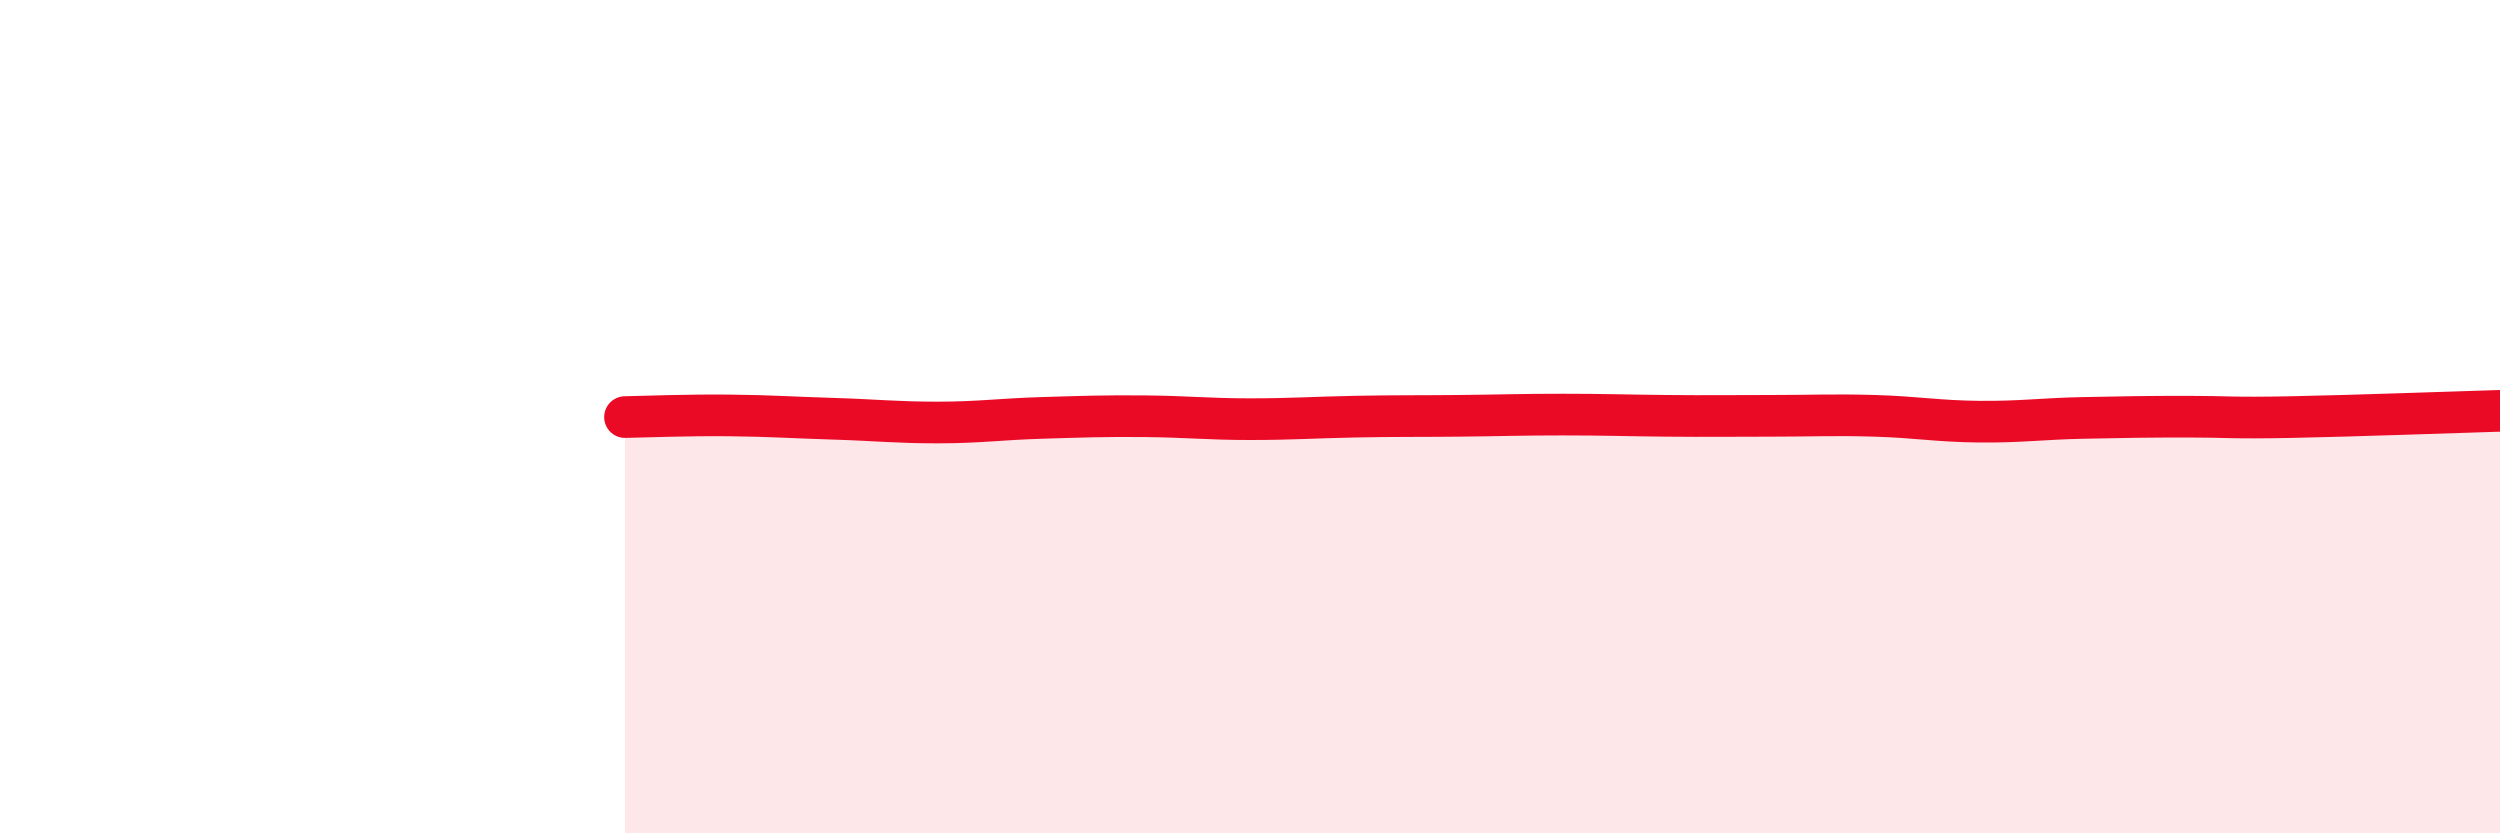
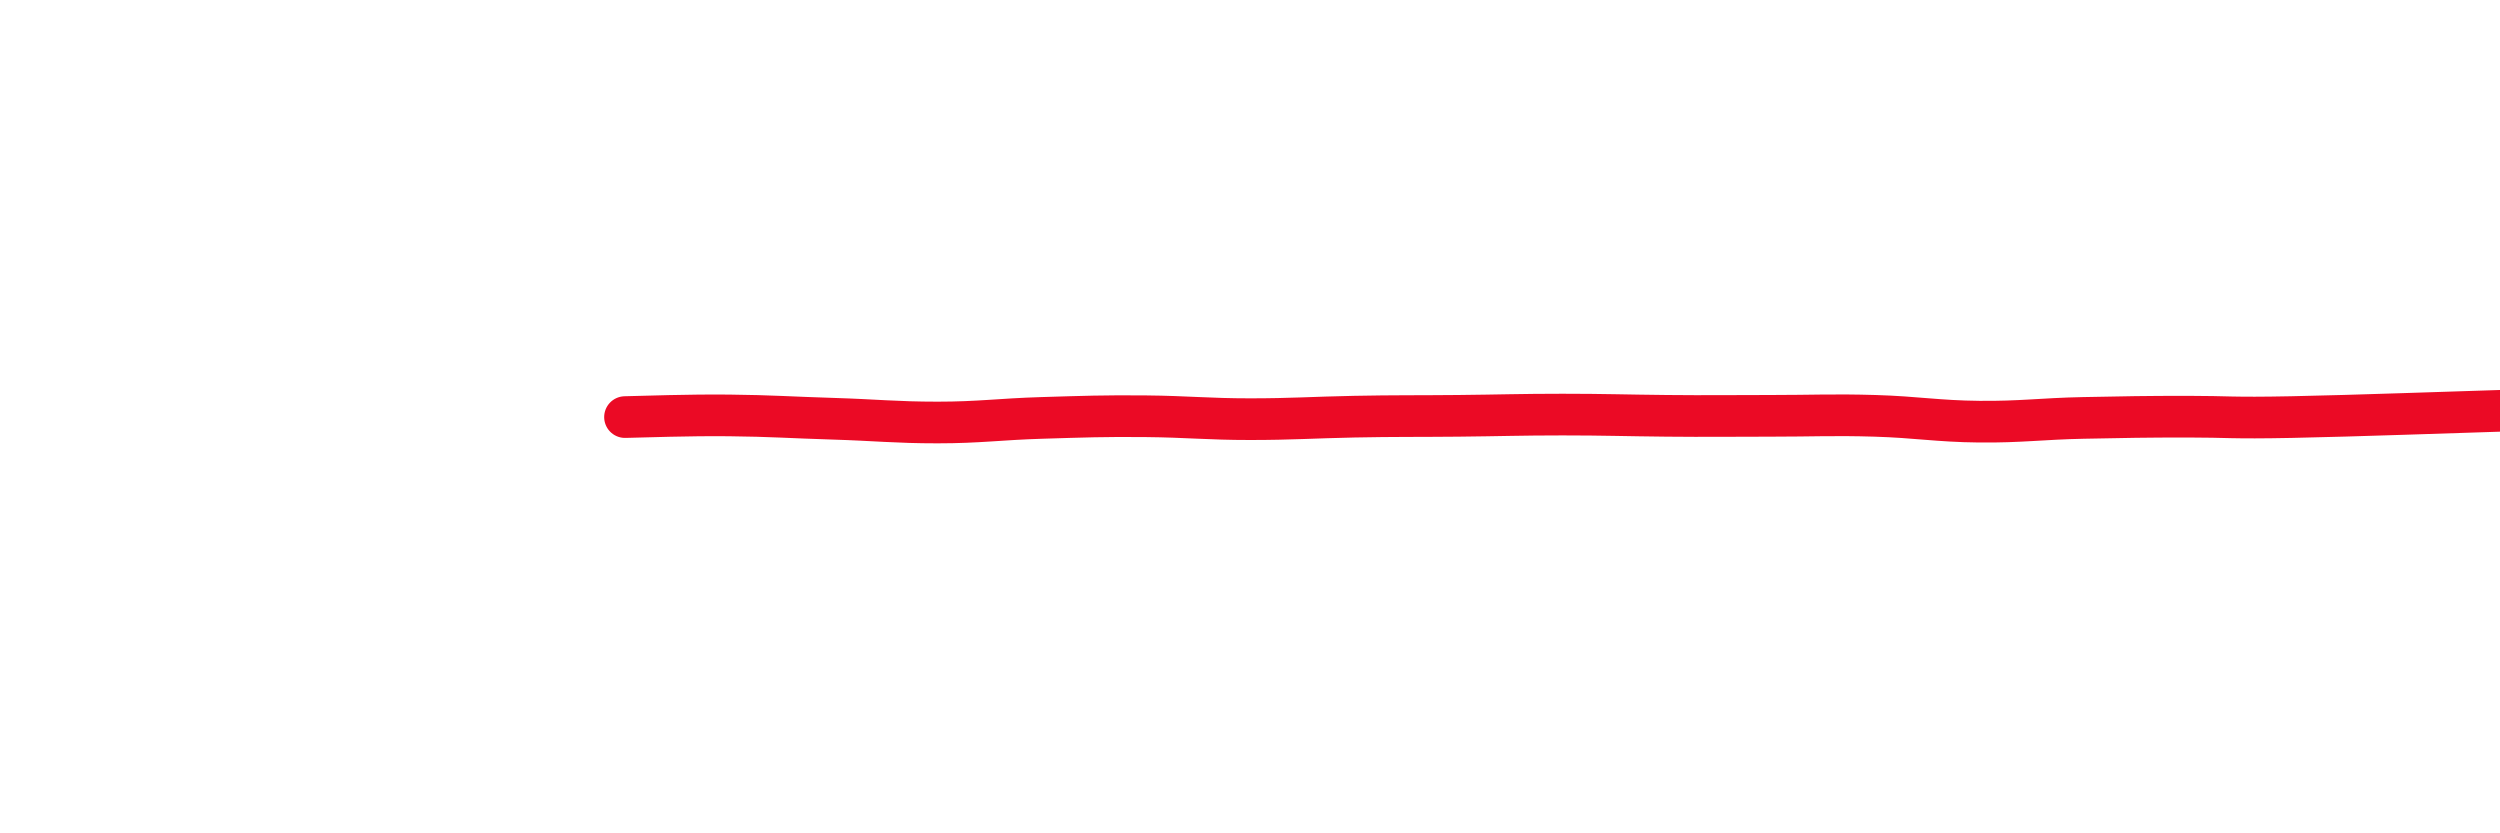
<svg xmlns="http://www.w3.org/2000/svg" width="60" height="20" viewBox="0 0 60 20">
-   <path d="M 15,10.01 C 15.5,10 16.5,9.96 17.5,9.97 C 18.5,9.98 19,10.02 20,10.05 C 21,10.08 21.5,10.14 22.5,10.14 C 23.5,10.14 24,10.06 25,10.03 C 26,10 26.5,9.98 27.5,9.99 C 28.5,10 29,10.06 30,10.06 C 31,10.06 31.5,10.02 32.5,10 C 33.5,9.98 34,9.99 35,9.98 C 36,9.97 36.5,9.95 37.5,9.95 C 38.5,9.95 39,9.97 40,9.98 C 41,9.99 41.5,9.98 42.5,9.98 C 43.5,9.98 44,9.95 45,9.98 C 46,10.01 46.5,10.11 47.5,10.12 C 48.5,10.13 49,10.05 50,10.03 C 51,10.01 51.5,10 52.5,10 C 53.5,10 53.5,10.04 55,10.01 C 56.5,9.98 59,9.89 60,9.86L60 20L15 20Z" fill="#EB0A25" opacity="0.1" stroke-linecap="round" stroke-linejoin="round" />
  <path d="M 15,10.01 C 15.5,10 16.5,9.96 17.5,9.97 C 18.5,9.98 19,10.02 20,10.05 C 21,10.08 21.5,10.14 22.5,10.14 C 23.5,10.14 24,10.06 25,10.03 C 26,10 26.5,9.98 27.5,9.99 C 28.5,10 29,10.06 30,10.06 C 31,10.06 31.5,10.02 32.5,10 C 33.5,9.98 34,9.99 35,9.98 C 36,9.97 36.5,9.95 37.5,9.95 C 38.5,9.95 39,9.97 40,9.98 C 41,9.99 41.5,9.98 42.5,9.98 C 43.5,9.98 44,9.95 45,9.98 C 46,10.01 46.5,10.11 47.5,10.12 C 48.5,10.13 49,10.05 50,10.03 C 51,10.01 51.5,10 52.5,10 C 53.5,10 53.5,10.04 55,10.01 C 56.5,9.98 59,9.89 60,9.86" stroke="#EB0A25" stroke-width="1" fill="none" stroke-linecap="round" stroke-linejoin="round" />
</svg>